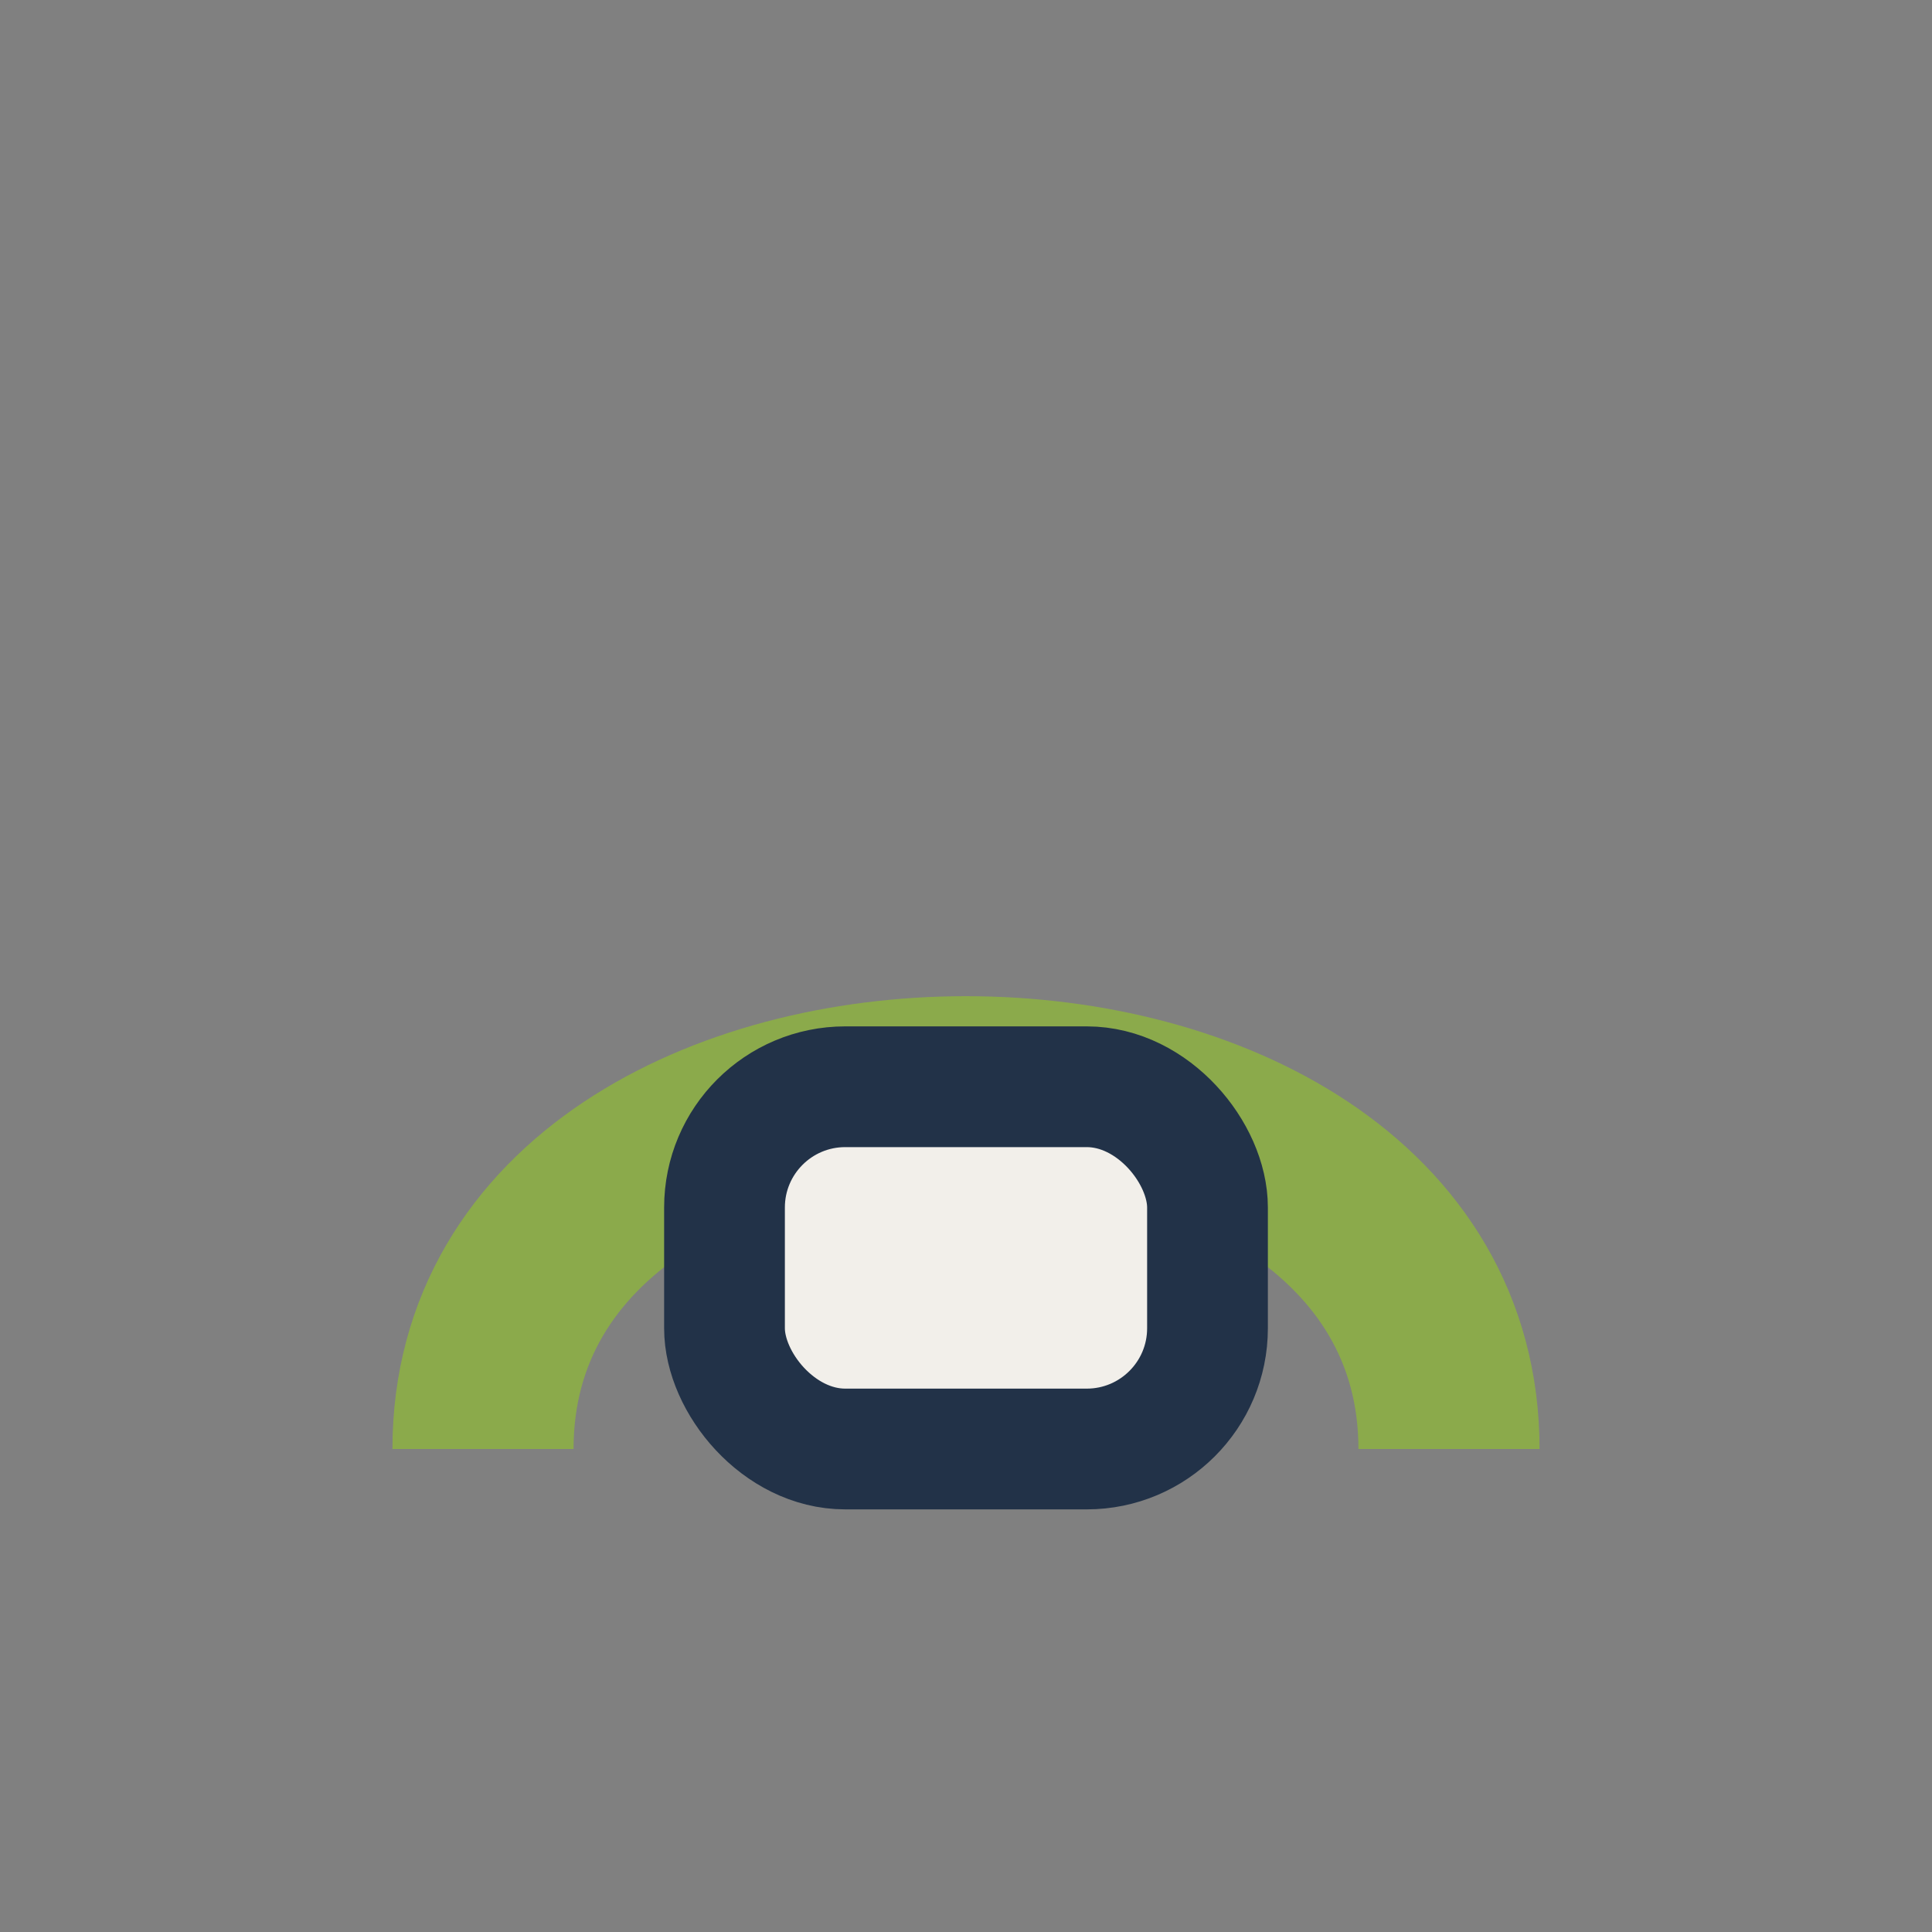
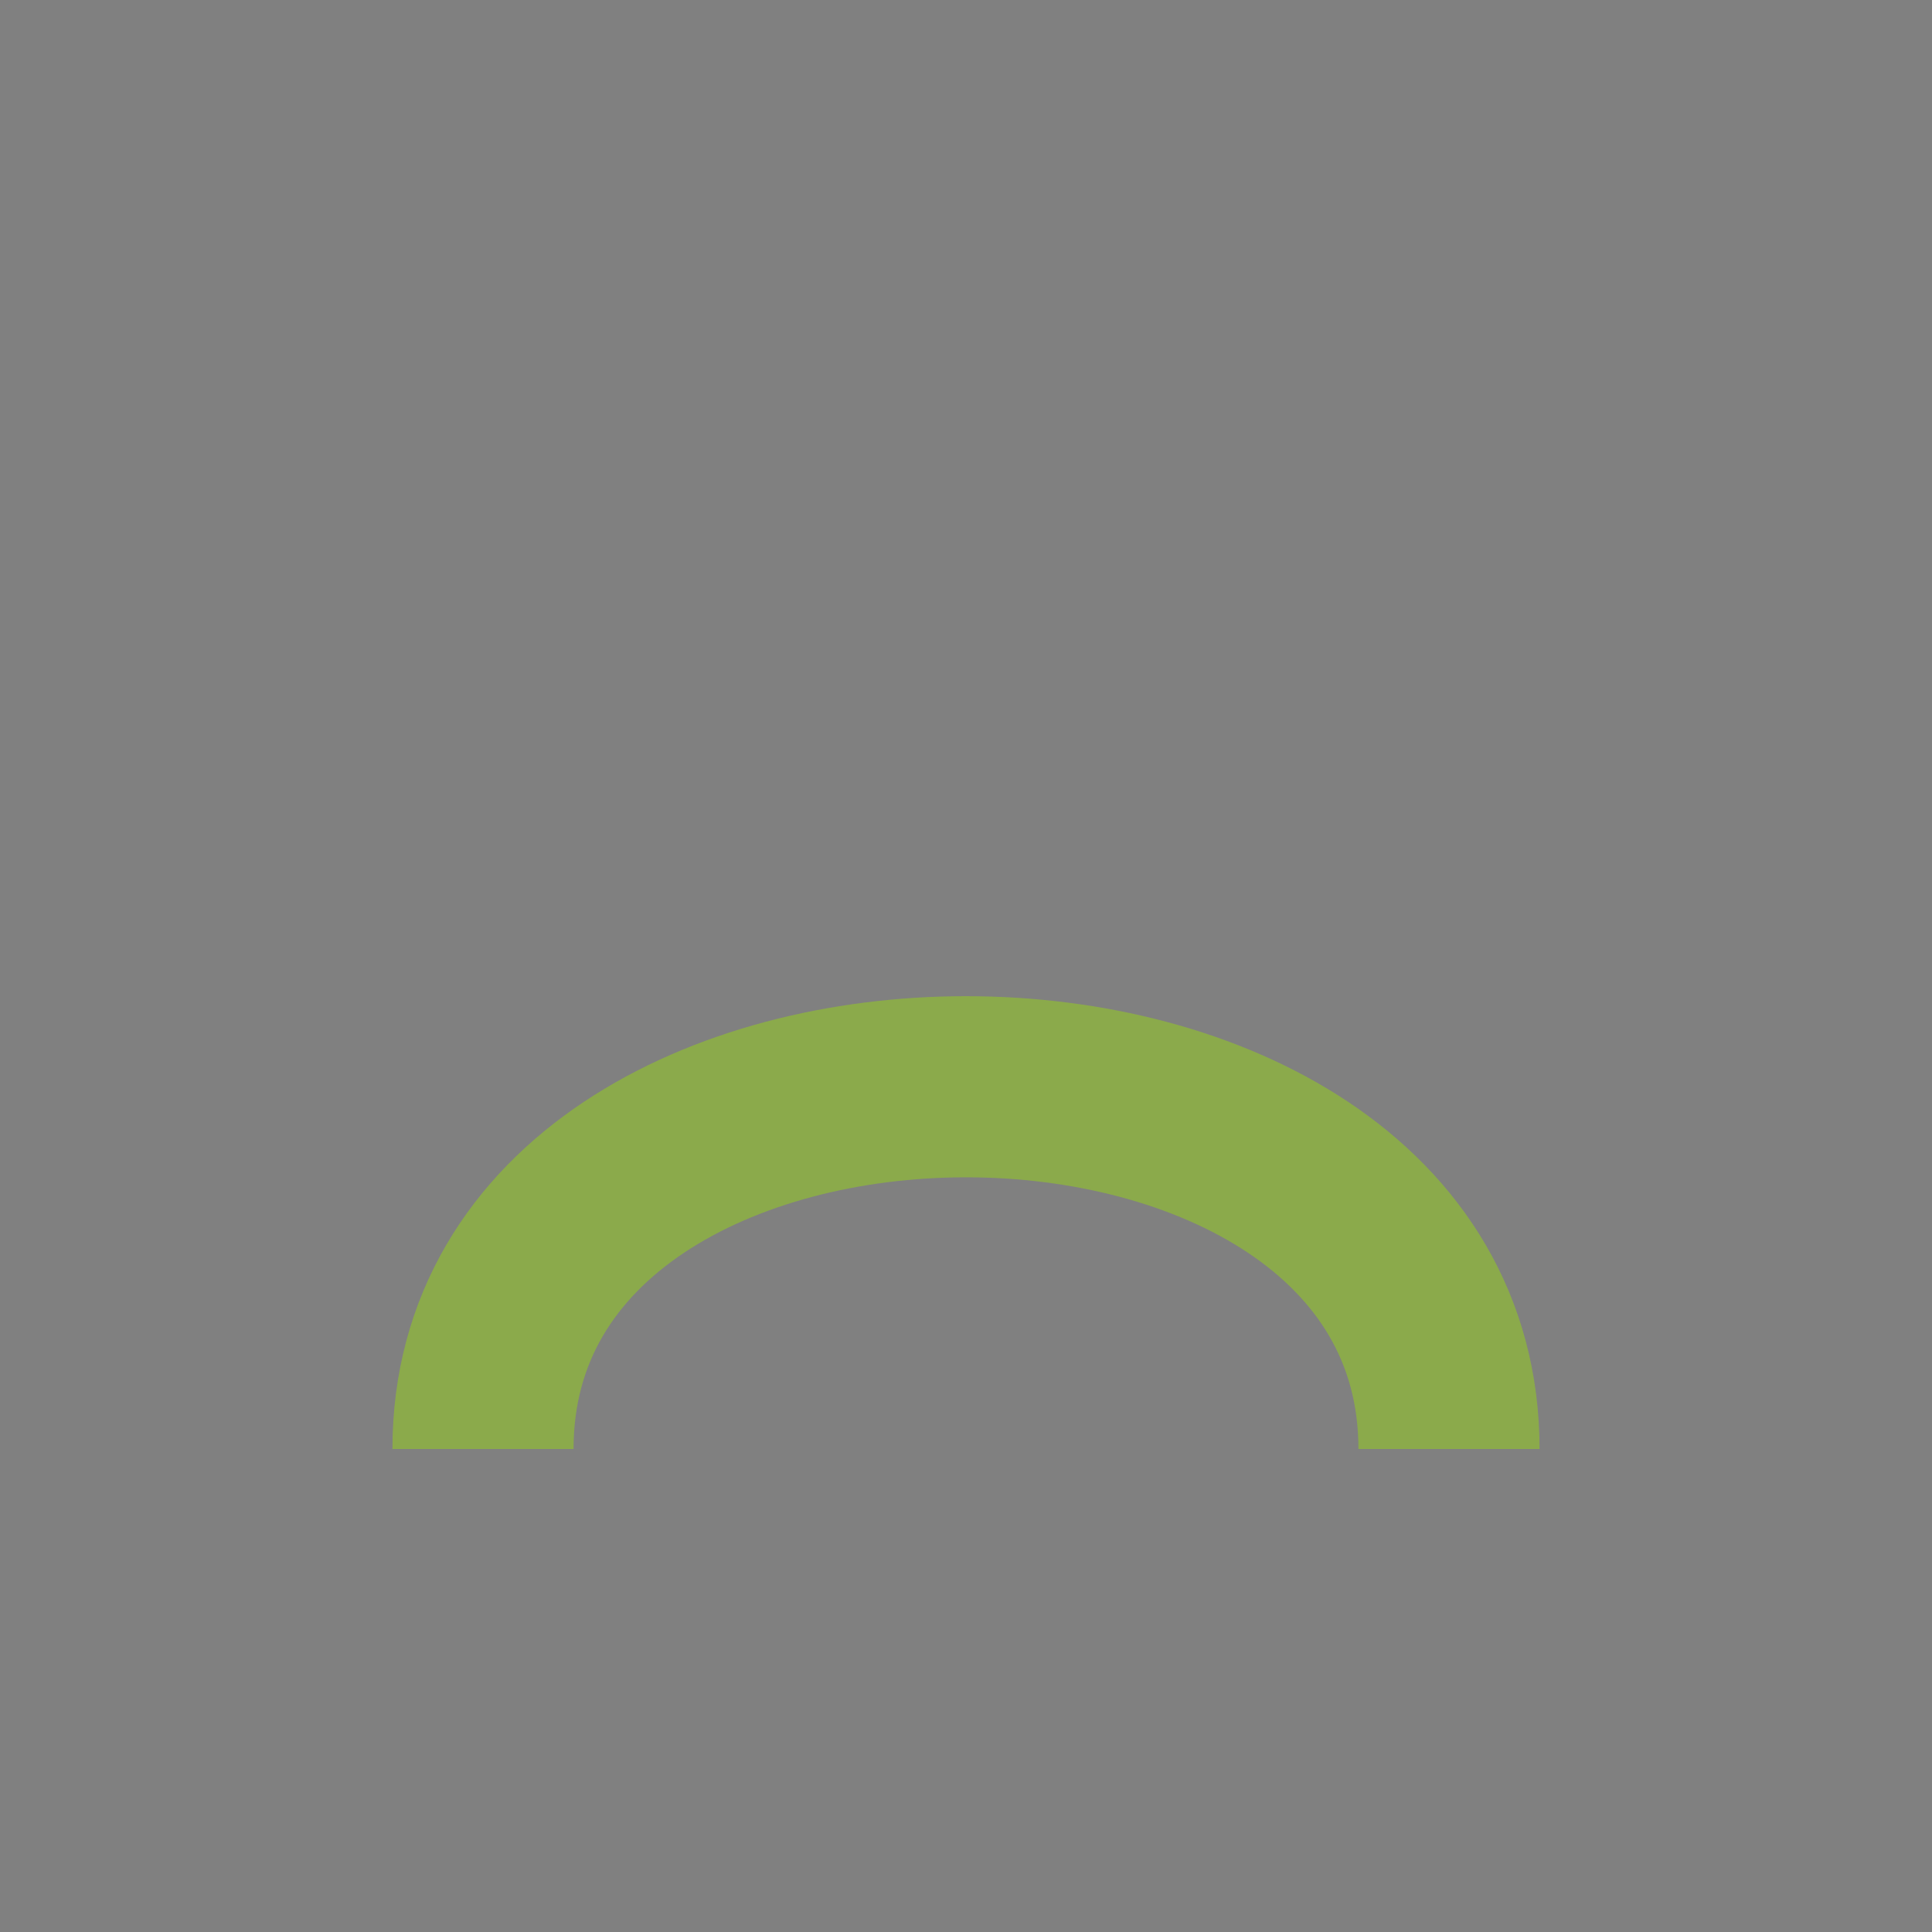
<svg xmlns="http://www.w3.org/2000/svg" width="32" height="32" viewBox="0 0 32 32">
  <rect x="0" y="0" width="32" height="32" fill="#808080" stroke="none" />
  <path d="M8 24c0-8 16-8 16 0" fill="none" stroke="#8BAA4B" stroke-width="3" />
-   <rect x="12" y="18" width="8" height="6" rx="2" fill="#F2EFEA" stroke="#223248" stroke-width="2" />
</svg>